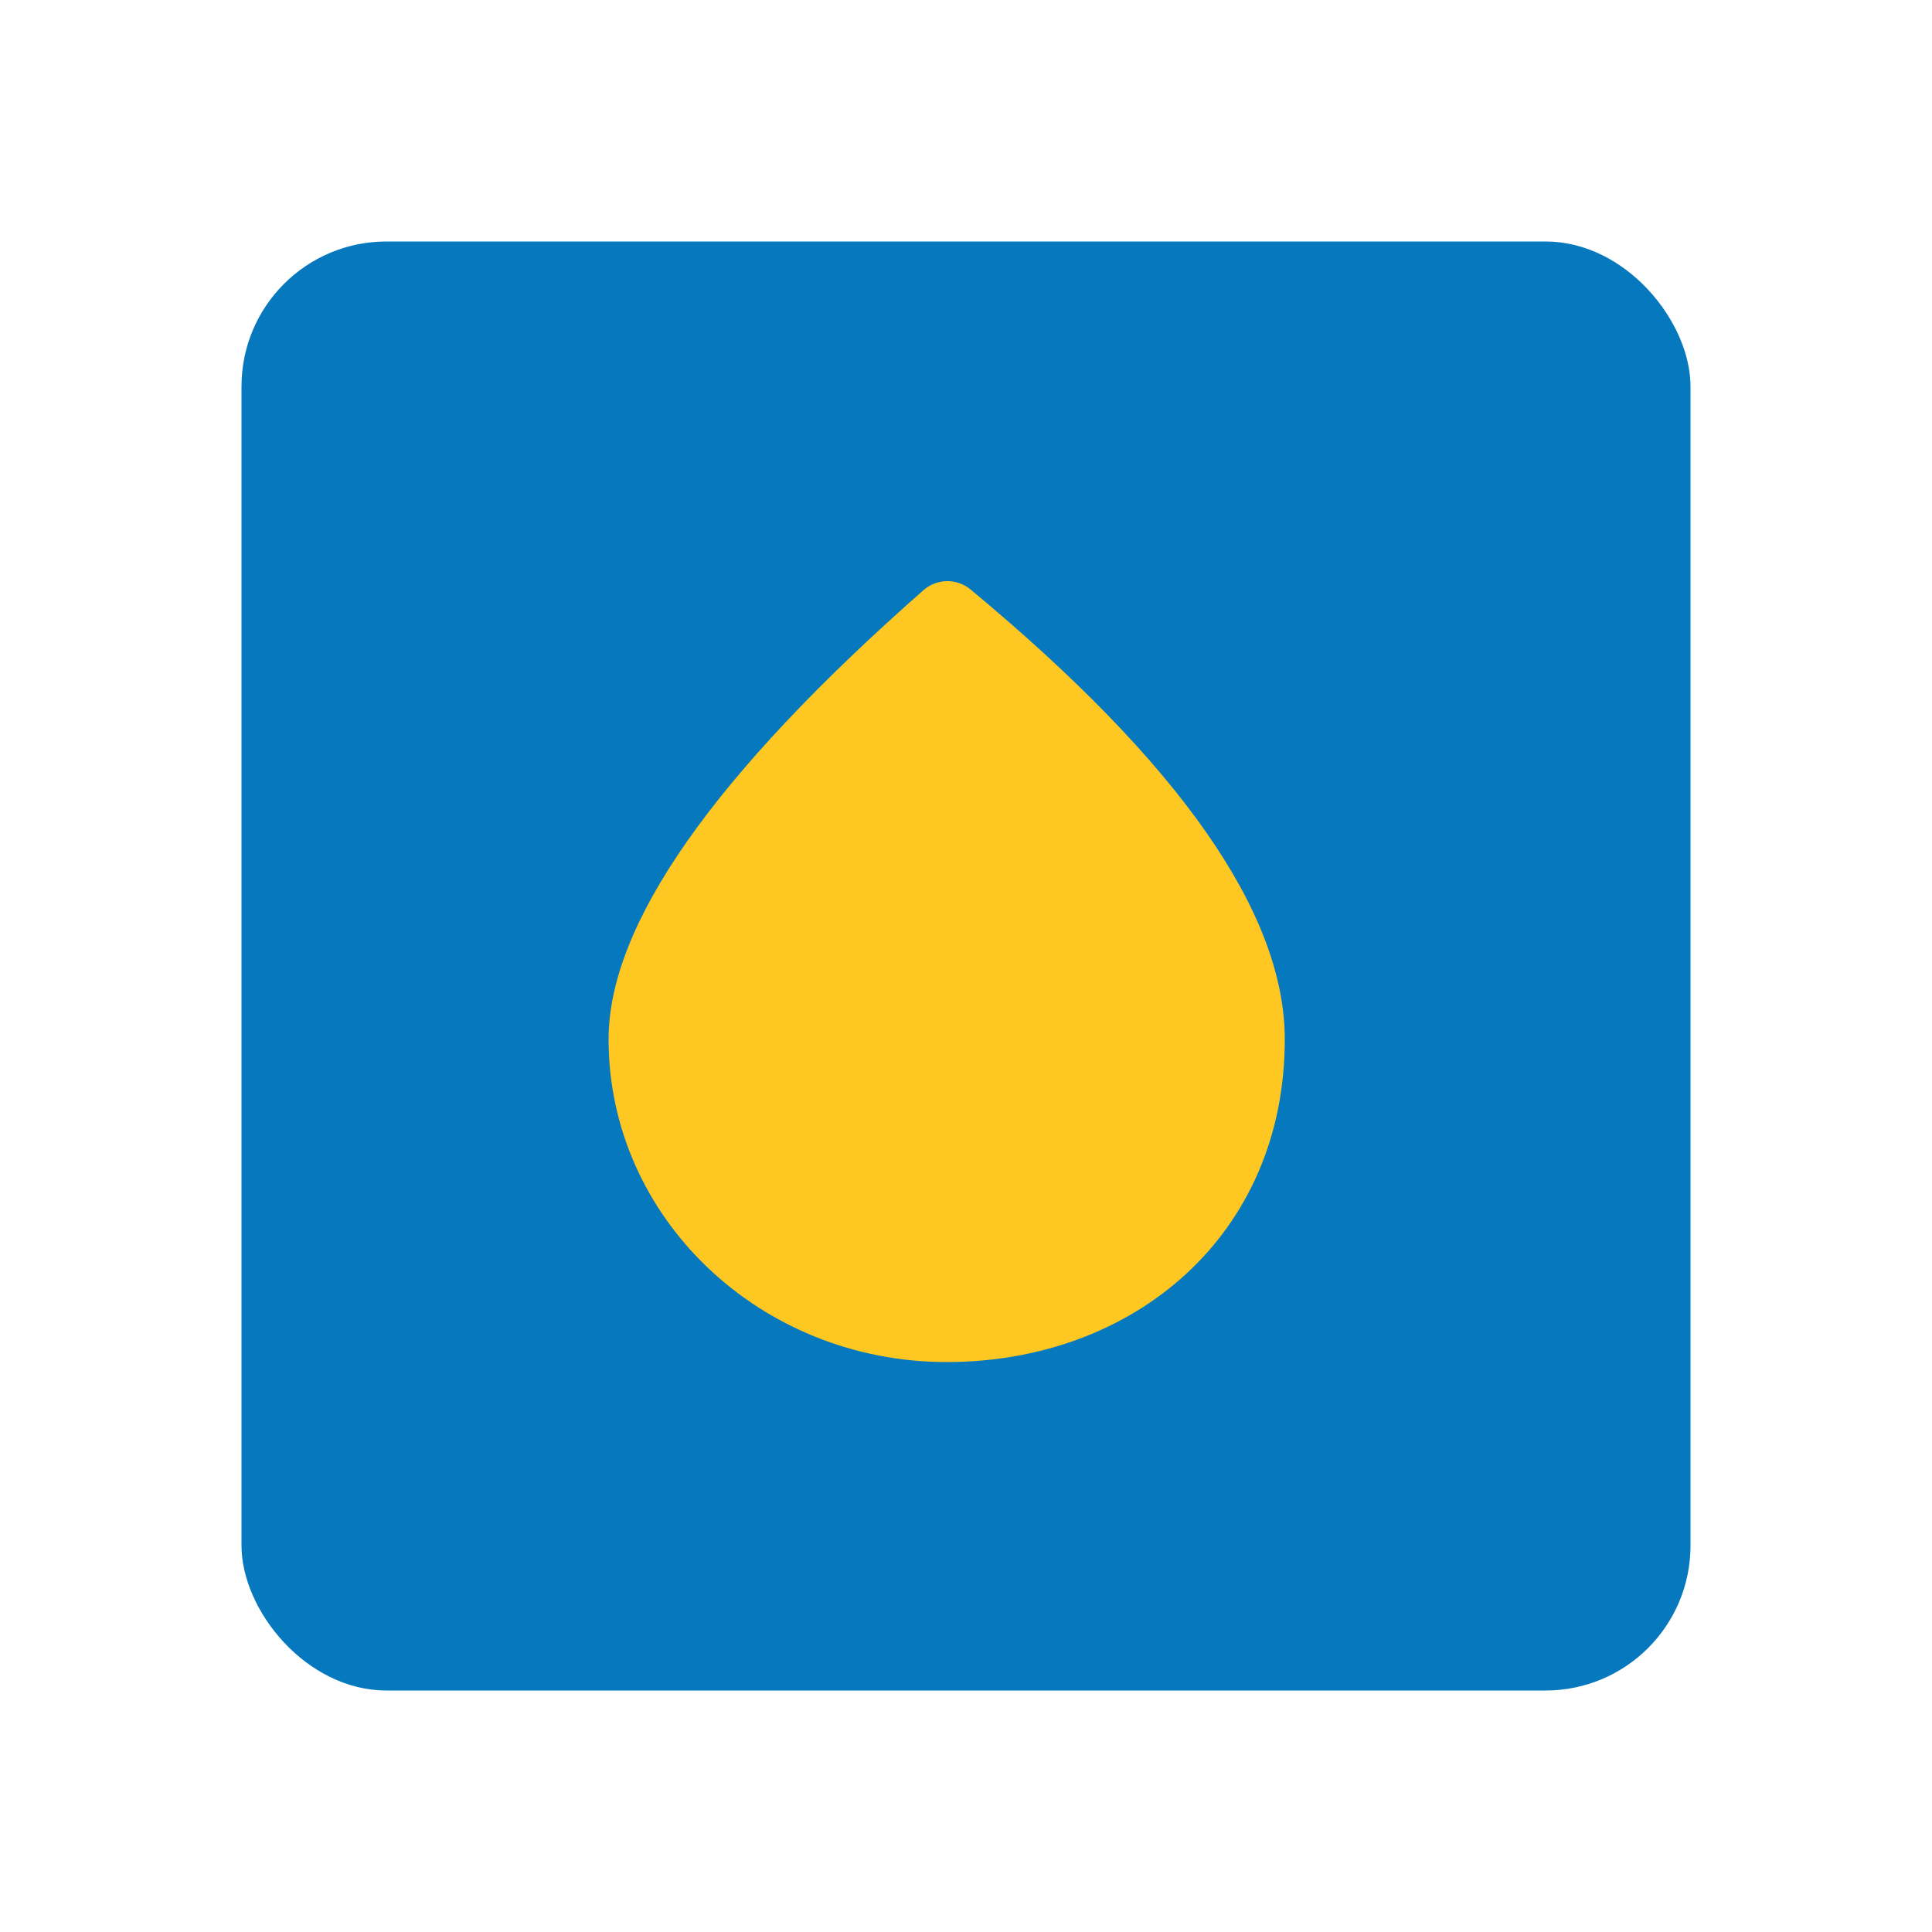
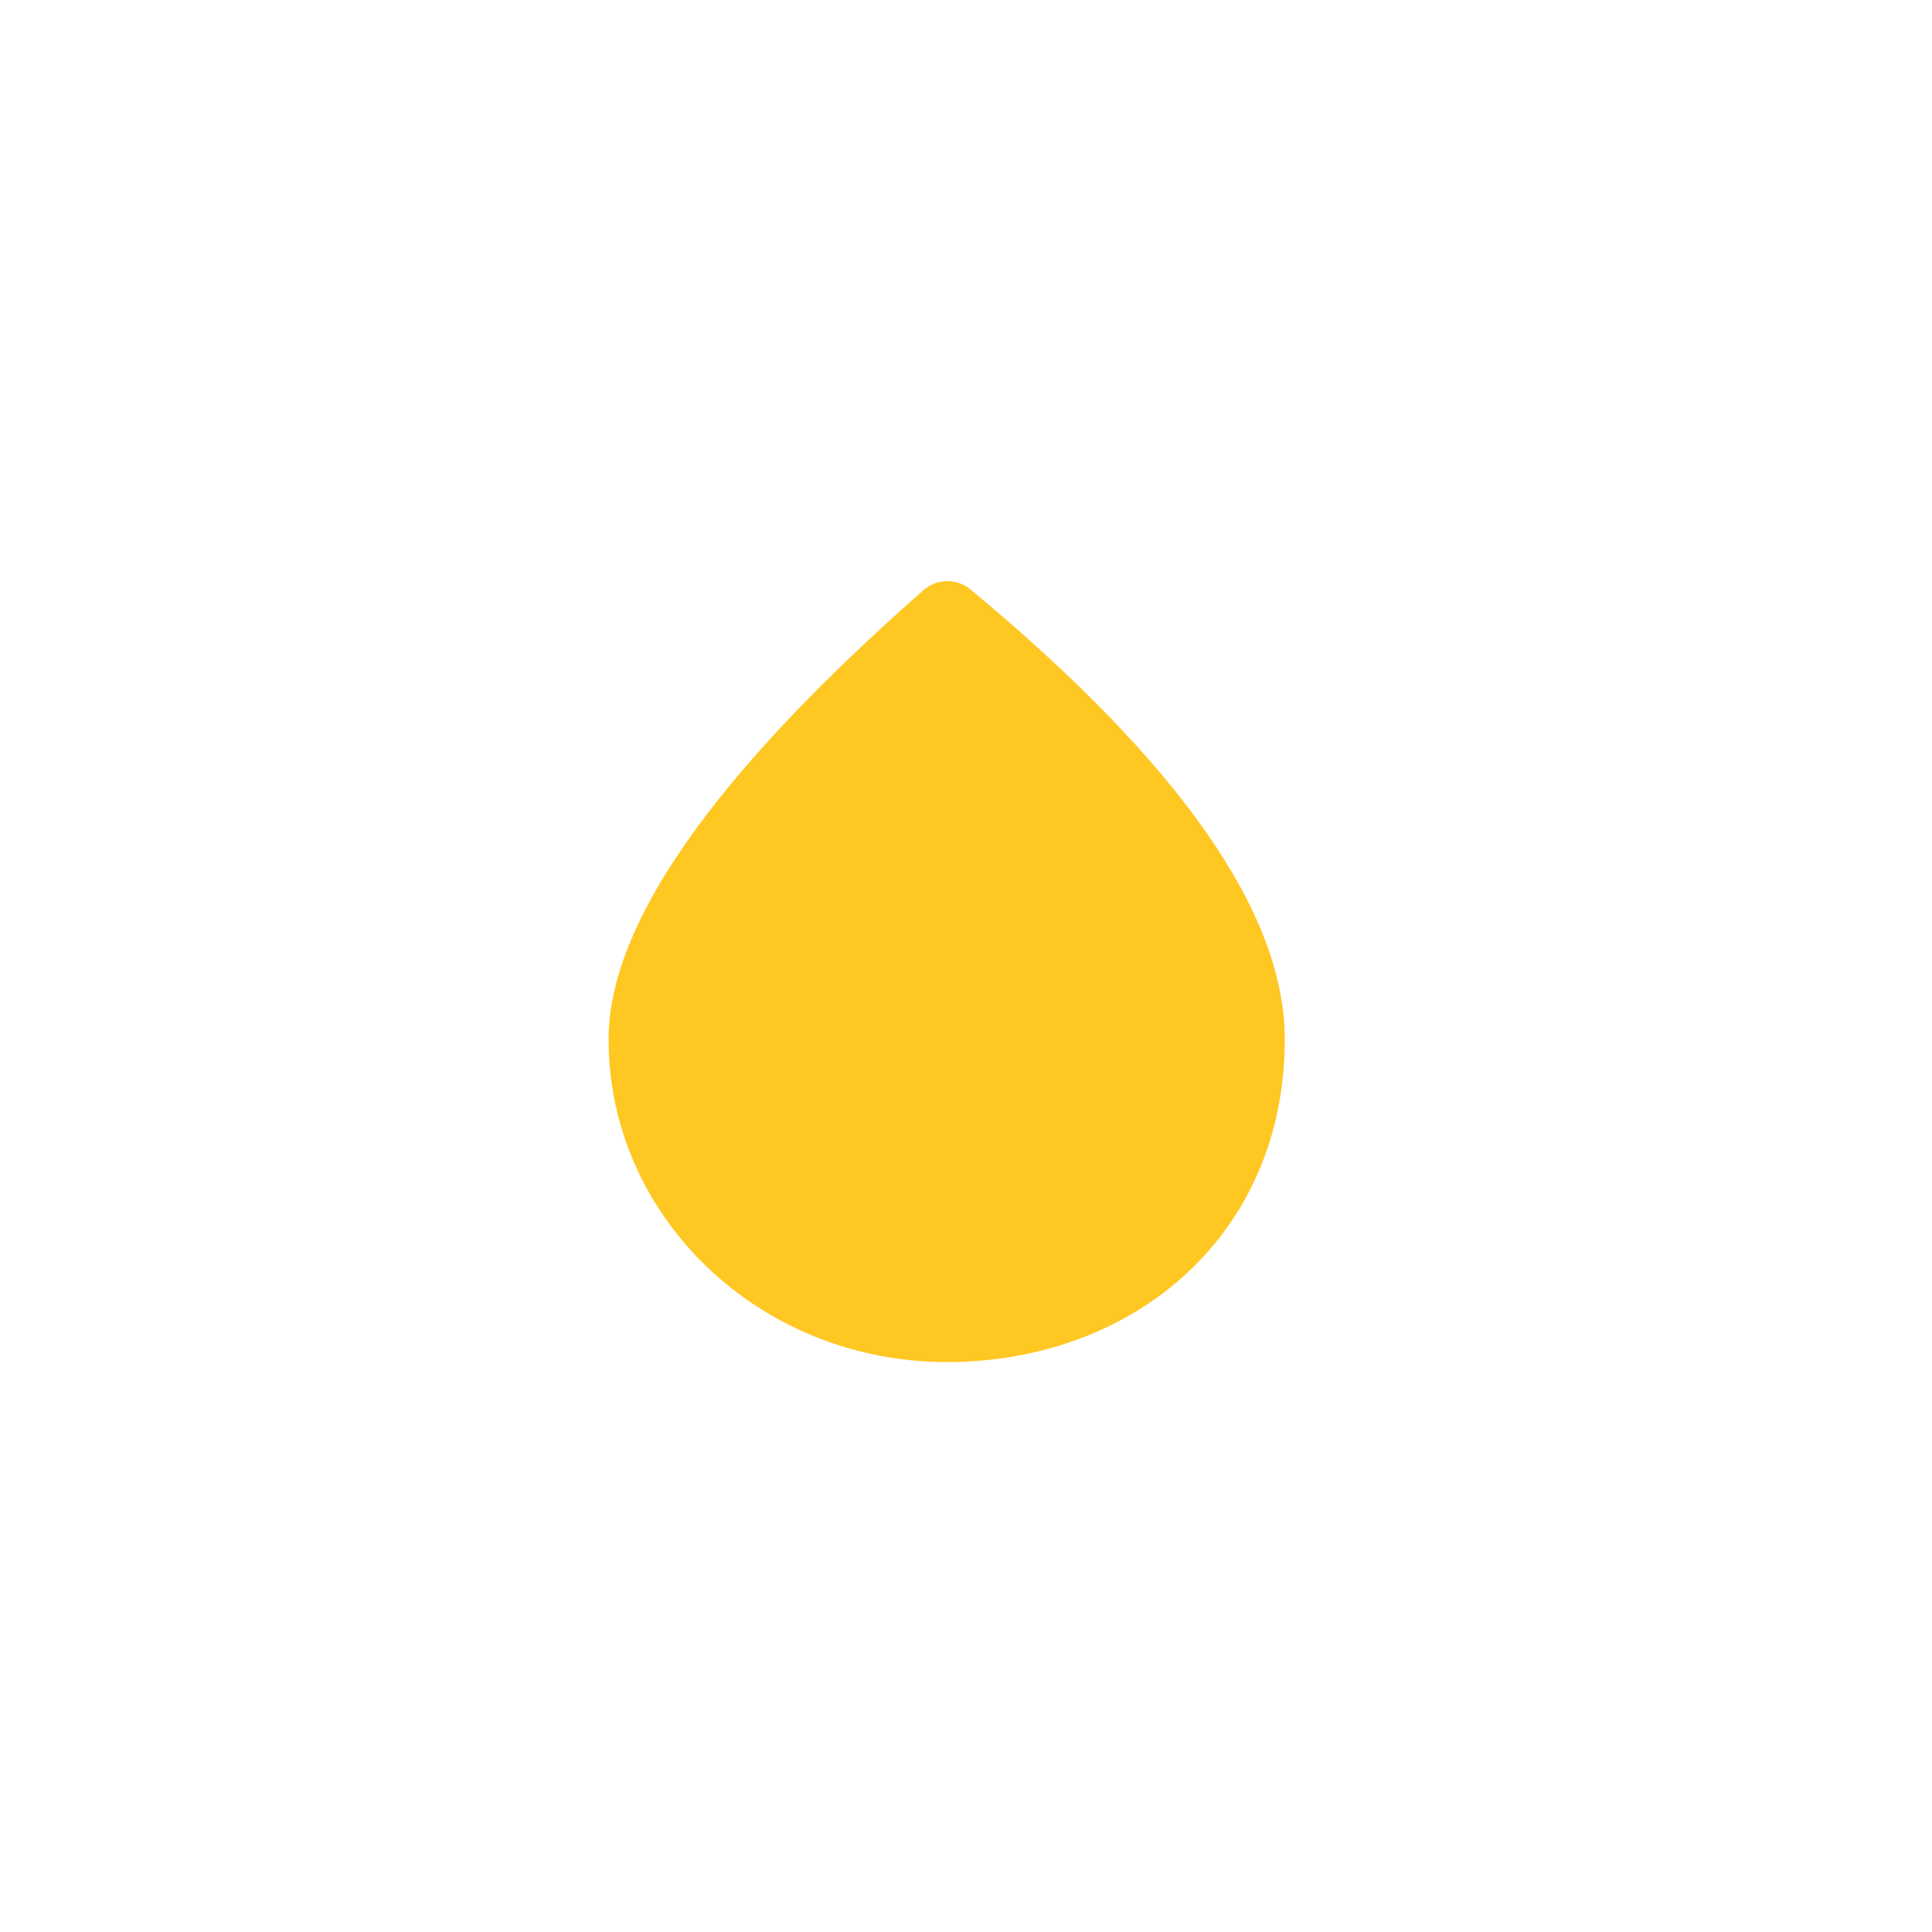
<svg xmlns="http://www.w3.org/2000/svg" width="64px" height="64px" viewBox="0 0 64 64" version="1.1">
  <title>Devware_Logo_Favicon_64x64</title>
  <desc>Created with Sketch.</desc>
  <g id="Devware_Logo_Favicon_64x64" stroke="none" stroke-width="1" fill="none" fill-rule="evenodd">
    <g transform="translate(8, 8)">
-       <rect id="Rectangle" fill="#0678BE" x="4.26325641e-15" y="4.26325641e-15" width="48" height="48" rx="4.8" />
      <path d="M23.36,37.12 C29.546,37.12 34.56,32.925 34.56,26.429 C34.56,22.254 31.09,17.286 24.15,11.527 L24.15,11.527 C23.696,11.15 23.034,11.159 22.591,11.55 C15.637,17.67 12.16,22.63 12.16,26.429 C12.16,32.333 17.174,37.12 23.36,37.12 Z" id="Oval" fill="#FFC721" />
    </g>
  </g>
</svg>